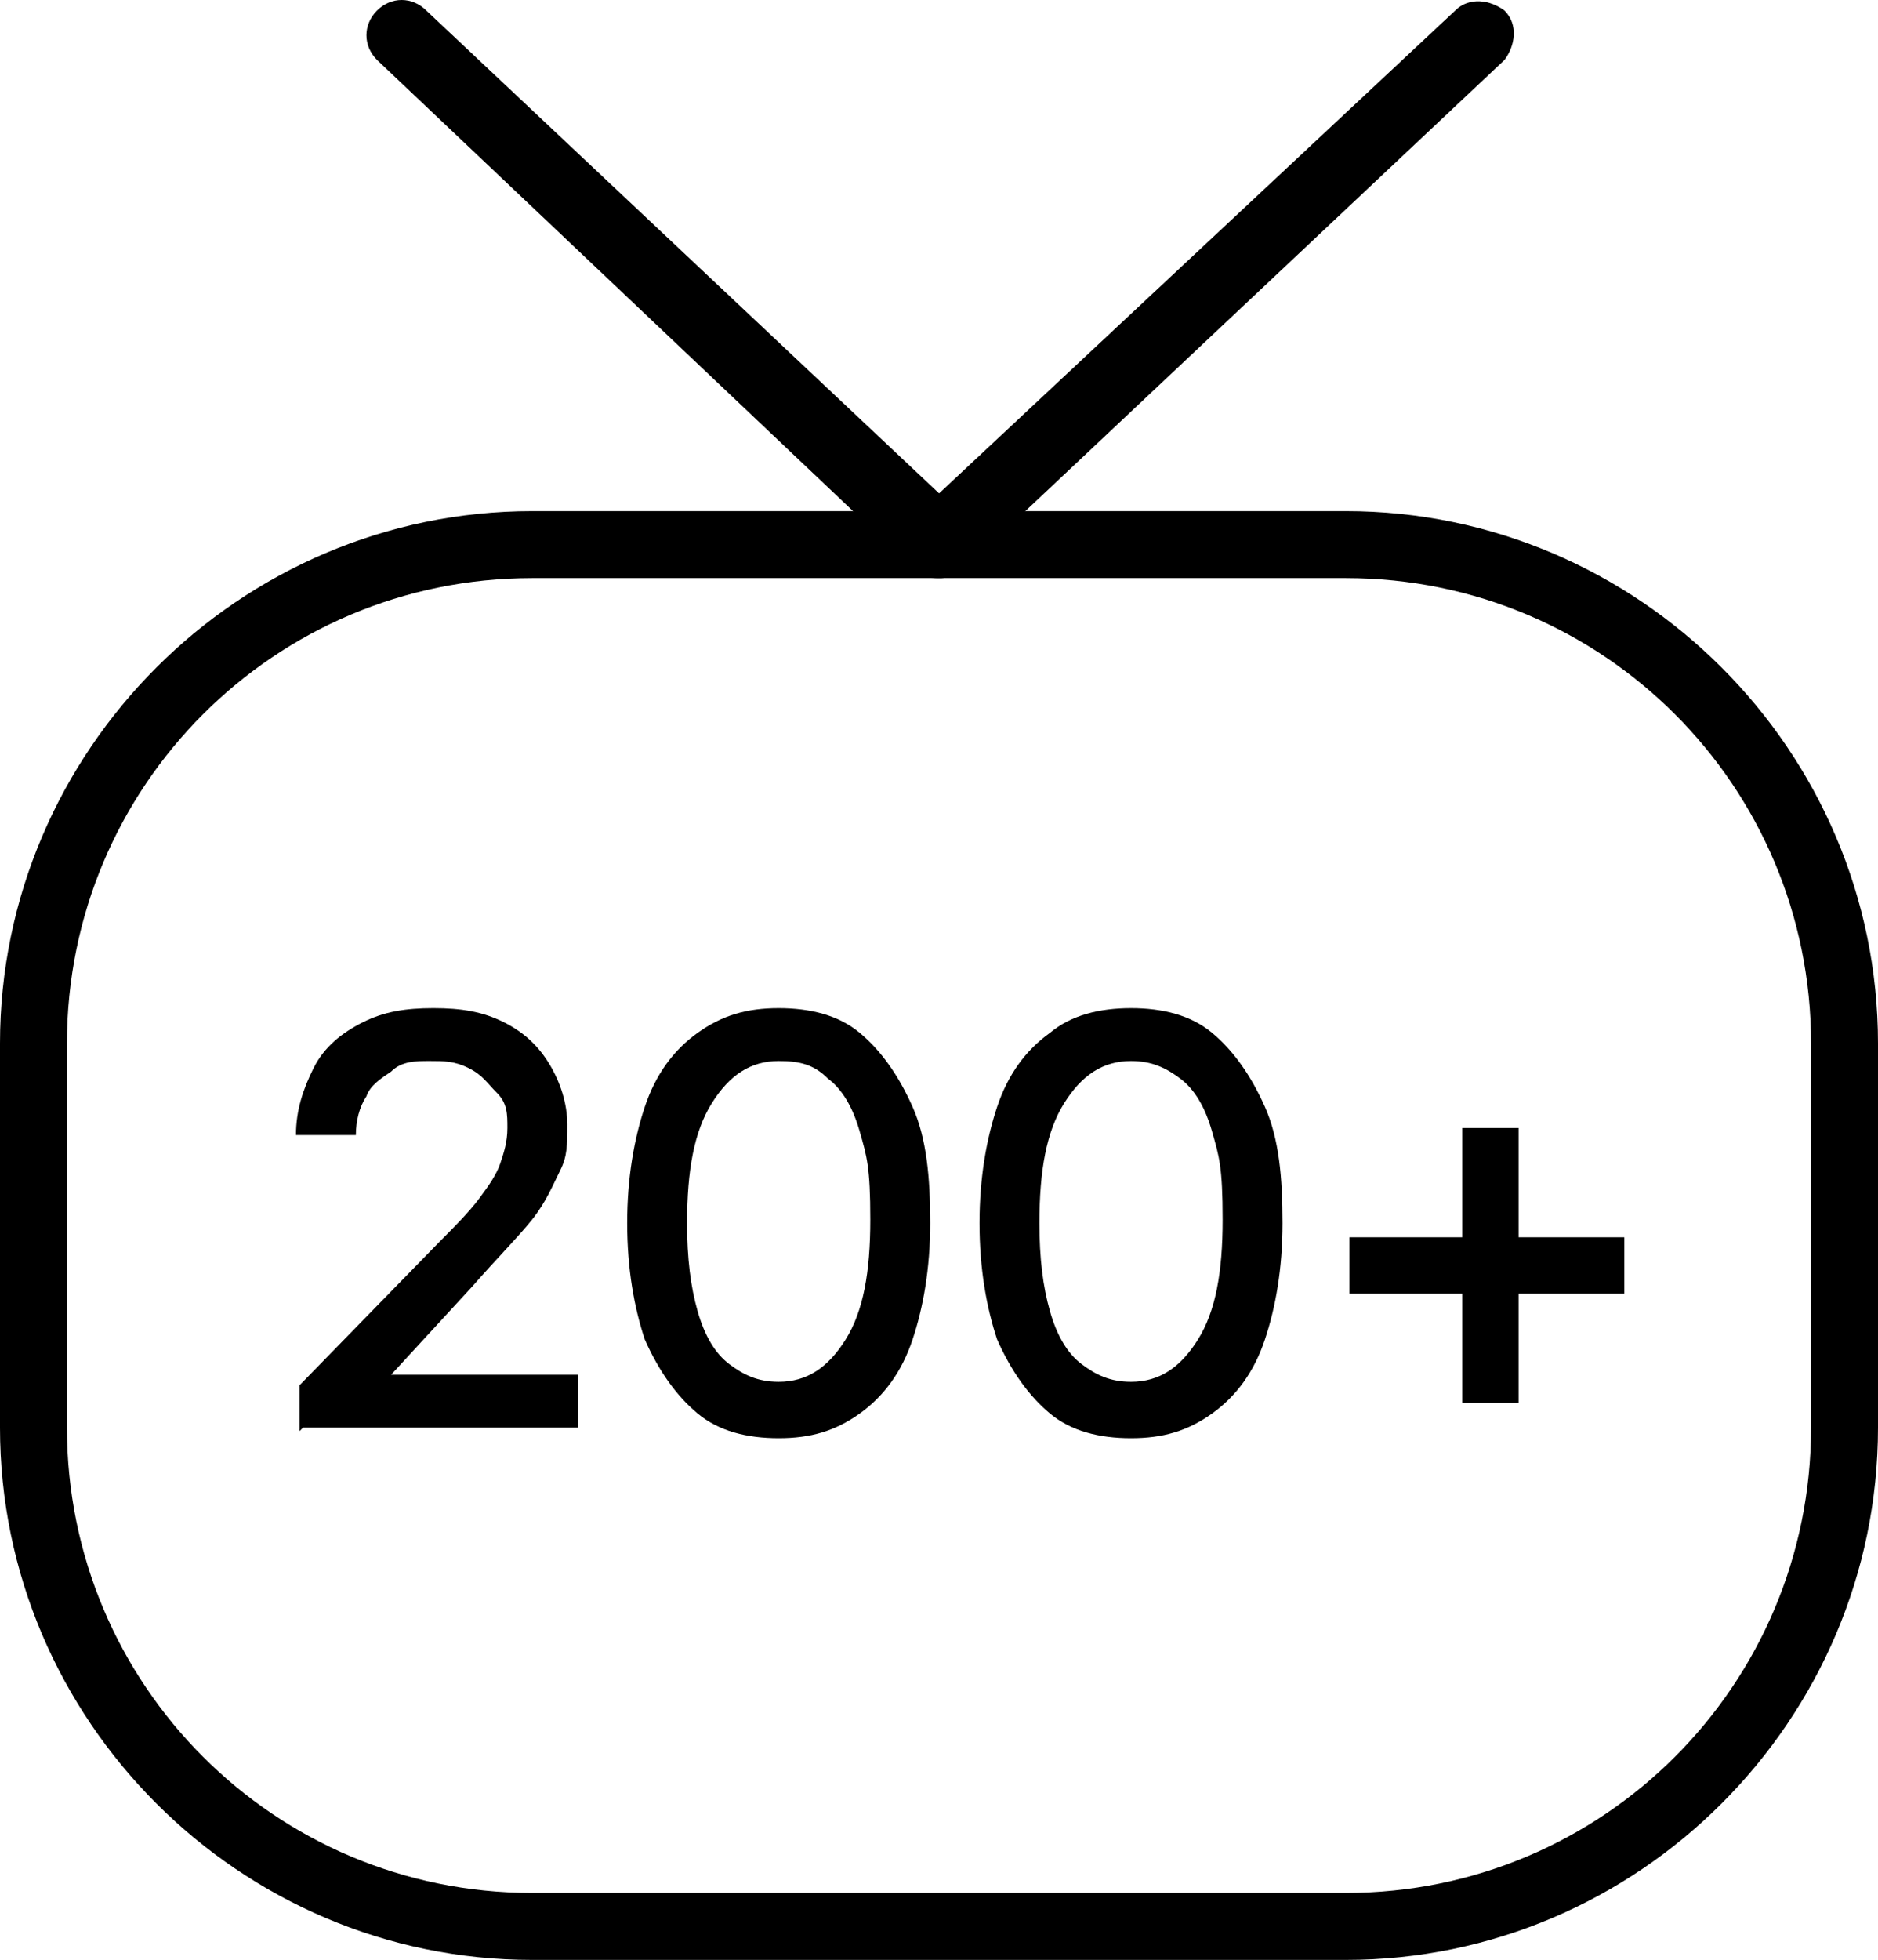
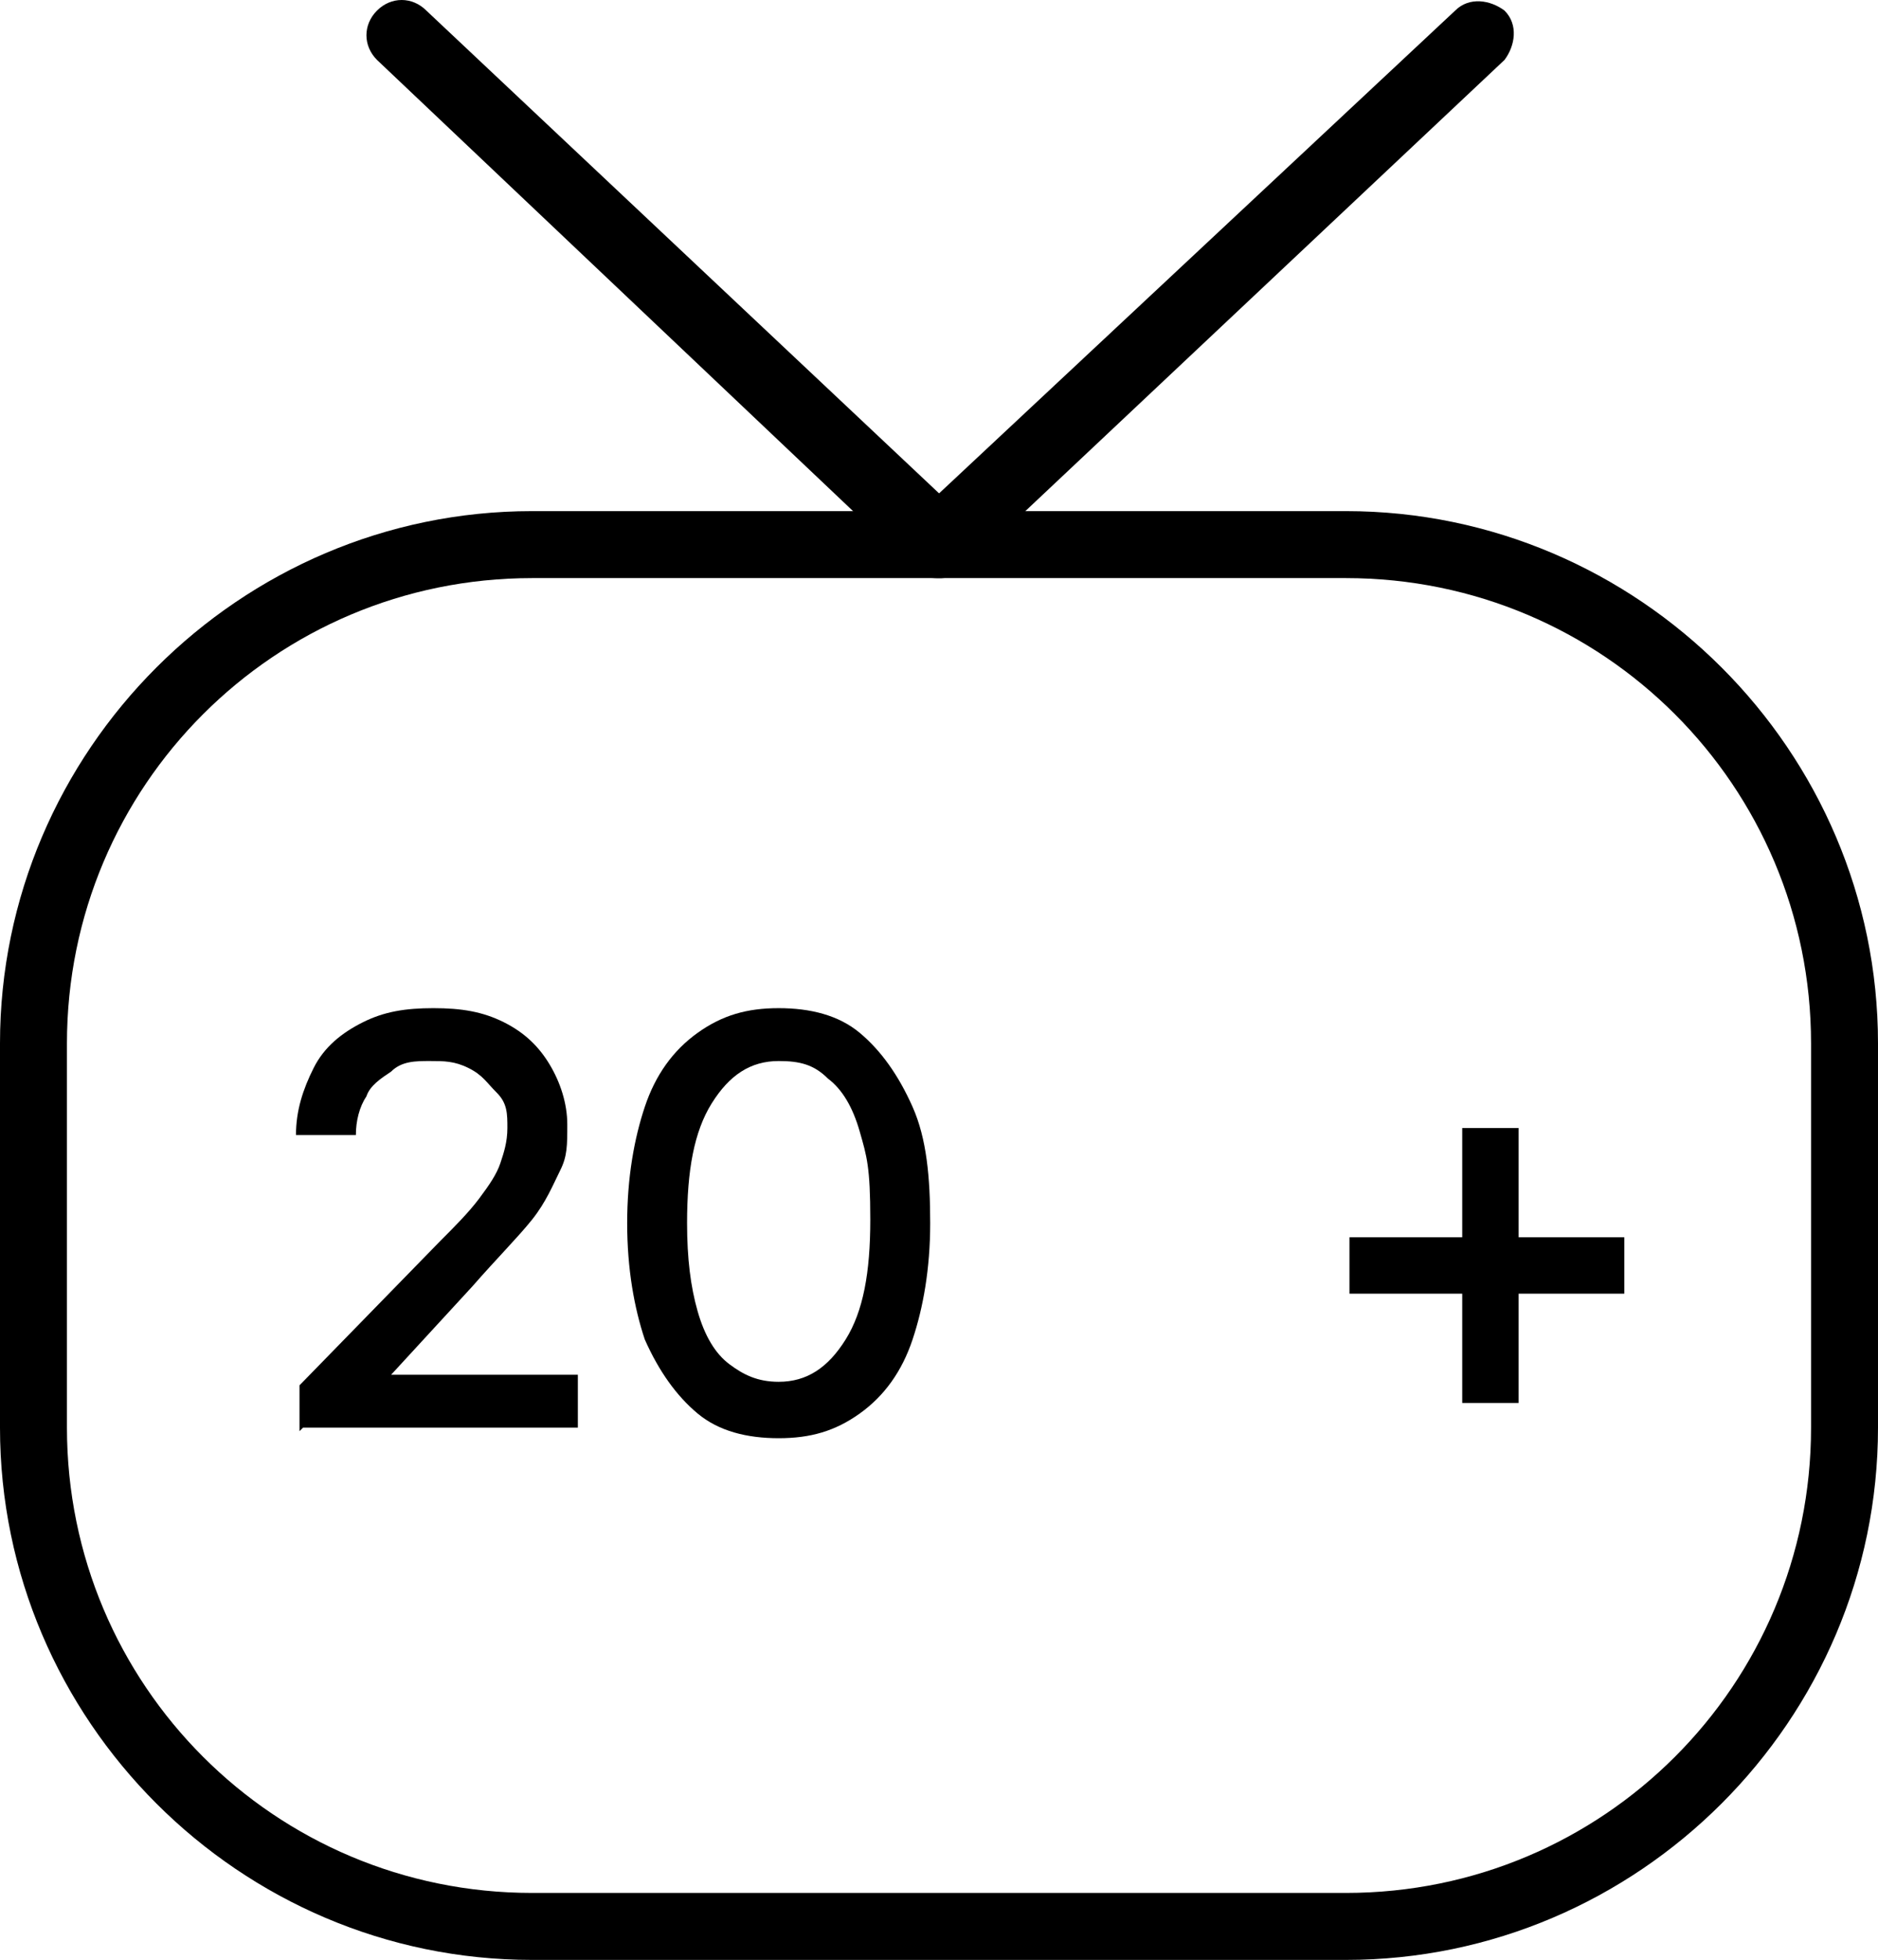
<svg xmlns="http://www.w3.org/2000/svg" id="Layer_1" version="1.1" viewBox="0 0 53.3 55.6">
  <g id="_190_kanala">
    <g id="Group_8700">
      <path id="Path_1686" d="M38.2,55.6H15.1c-8.3,0-15.1-6.8-15.1-15.1v-10.9c0-8.3,6.8-15.1,15.1-15.1h23.1c8.3,0,15.1,6.8,15.1,15.1v10.9c0,8.3-6.8,15.1-15.1,15.1ZM15.1,16.4c-7.3,0-13.2,5.9-13.2,13.2v10.9c0,7.3,5.9,13.2,13.2,13.2h23.1c7.3,0,13.2-5.9,13.2-13.2v-10.9c0-7.3-5.9-13.2-13.2-13.2H15.1Z" />
    </g>
    <g id="Group_8701">
      <path id="Path_1687" d="M26.6,16.4c-.2,0-.5,0-.7-.3L10.7,1.7c-.4-.4-.4-1,0-1.4s1-.4,1.4,0l15.3,14.4c.4.4.4,1,0,1.4-.2.2-.4.3-.7.3h0Z" />
    </g>
    <g id="Group_8702">
      <path id="Path_1688" d="M26.6,16.4c-.5,0-1-.4-1-1,0-.3.1-.5.3-.7L41.3.3c.4-.4,1-.3,1.4,0,.4.4.3,1,0,1.4l-15.3,14.4c-.2.2-.4.3-.7.3Z" />
    </g>
    <g>
      <path d="M8.5,40.6v-1.3l4-4.1c.4-.4.8-.8,1.1-1.2s.5-.7.6-1c.1-.3.2-.6.2-1s0-.7-.3-1-.4-.5-.8-.7-.7-.2-1.1-.2-.8,0-1.1.3c-.3.2-.6.4-.7.7-.2.3-.3.7-.3,1.1h-1.7c0-.7.2-1.3.5-1.9s.8-1,1.4-1.3c.6-.3,1.2-.4,2-.4s1.4.1,2,.4c.6.3,1,.7,1.3,1.2.3.5.5,1.1.5,1.7s0,.9-.2,1.3c-.2.4-.4.9-.8,1.4-.4.5-1,1.1-1.7,1.9l-2.3,2.5h0c0,0,5.3,0,5.3,0v1.5h-7.8Z" />
      <path d="M22.1,40.8c-.9,0-1.7-.2-2.3-.7s-1.1-1.2-1.5-2.1c-.3-.9-.5-2-.5-3.3s.2-2.4.5-3.3.8-1.6,1.5-2.1,1.4-.7,2.3-.7,1.7.2,2.3.7c.6.5,1.1,1.2,1.5,2.1s.5,2,.5,3.3-.2,2.4-.5,3.3c-.3.9-.8,1.6-1.5,2.1s-1.4.7-2.3.7ZM22.1,39.2c.8,0,1.4-.4,1.9-1.2.5-.8.7-1.9.7-3.4s-.1-1.8-.3-2.5c-.2-.7-.5-1.2-.9-1.5-.4-.4-.8-.5-1.4-.5-.8,0-1.4.4-1.9,1.2-.5.8-.7,1.9-.7,3.4,0,1,.1,1.8.3,2.5.2.7.5,1.2.9,1.5s.8.5,1.4.5Z" />
-       <path d="M32.1,40.8c-.9,0-1.7-.2-2.3-.7-.6-.5-1.1-1.2-1.5-2.1-.3-.9-.5-2-.5-3.3s.2-2.4.5-3.3.8-1.6,1.5-2.1c.6-.5,1.4-.7,2.3-.7s1.7.2,2.3.7c.6.5,1.1,1.2,1.5,2.1s.5,2,.5,3.3-.2,2.4-.5,3.3c-.3.9-.8,1.6-1.5,2.1s-1.4.7-2.3.7ZM32.1,39.2c.8,0,1.4-.4,1.9-1.2.5-.8.7-1.9.7-3.4s-.1-1.8-.3-2.5c-.2-.7-.5-1.2-.9-1.5s-.8-.5-1.4-.5c-.8,0-1.4.4-1.9,1.2-.5.8-.7,1.9-.7,3.4,0,1,.1,1.8.3,2.5.2.7.5,1.2.9,1.5.4.3.8.5,1.4.5Z" />
      <path d="M38.3,36.7v-1.6h7.8v1.6h-7.8ZM41.5,39.8v-7.8h1.6v7.8h-1.6Z" />
    </g>
  </g>
</svg>